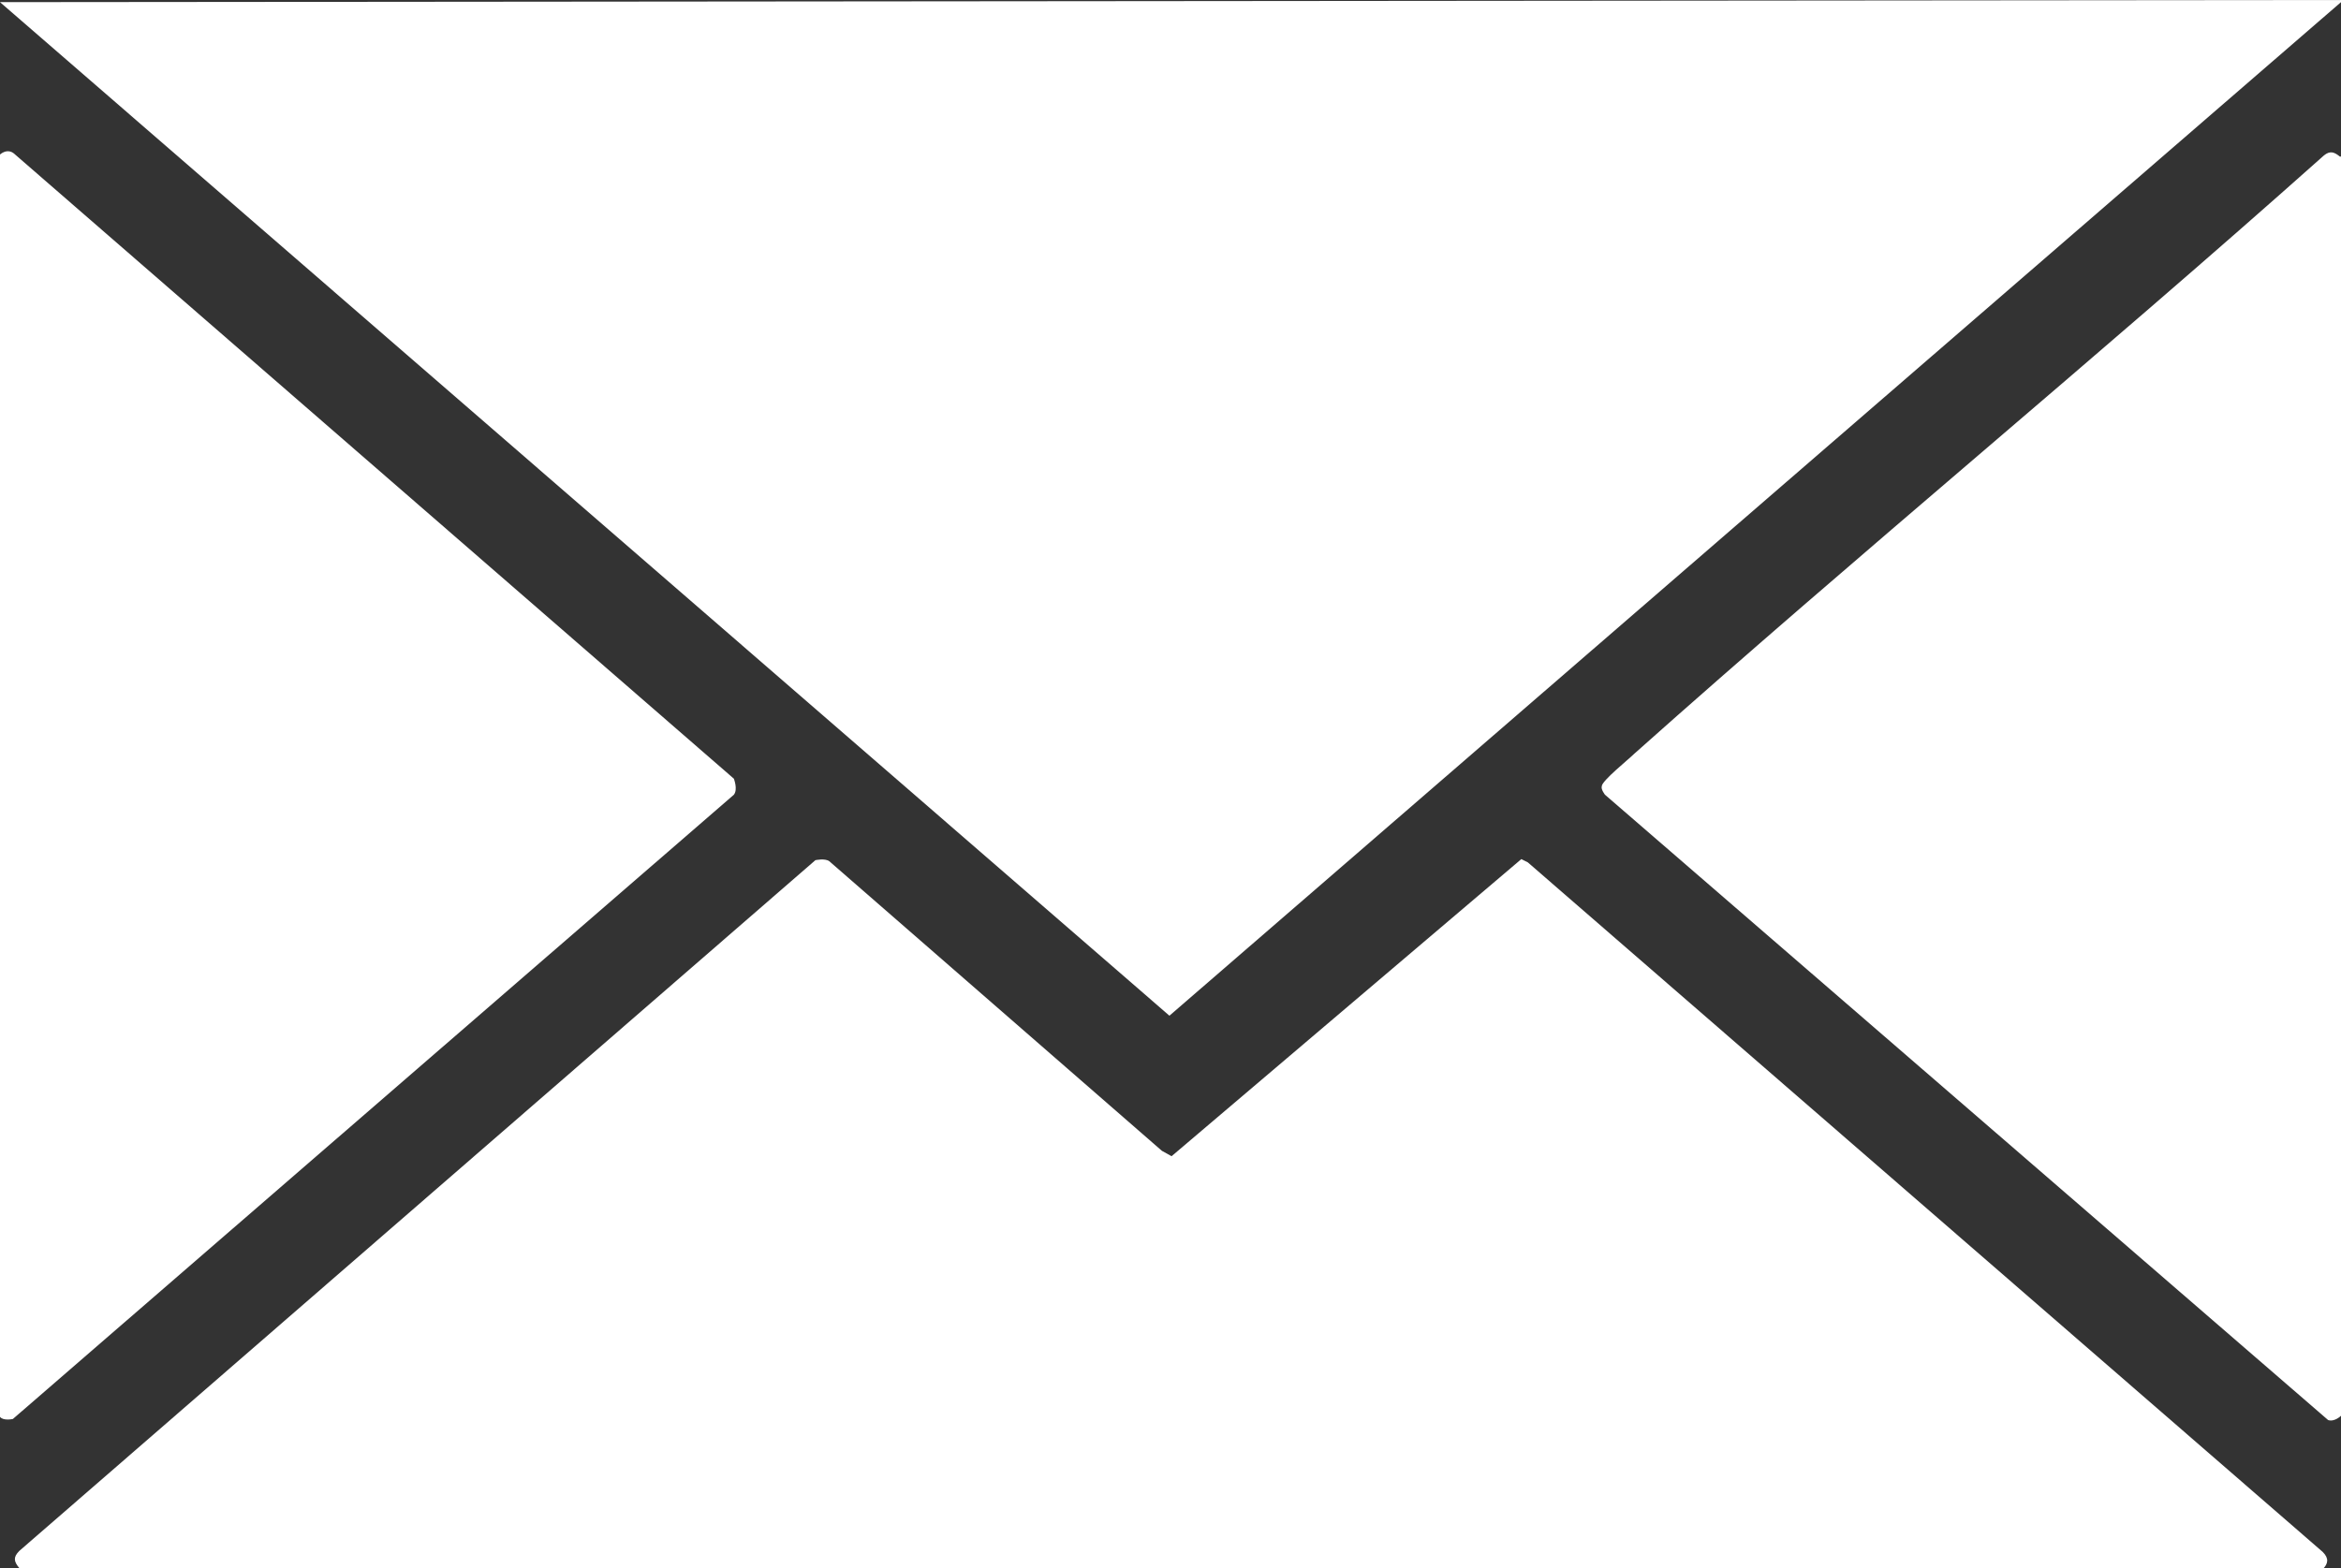
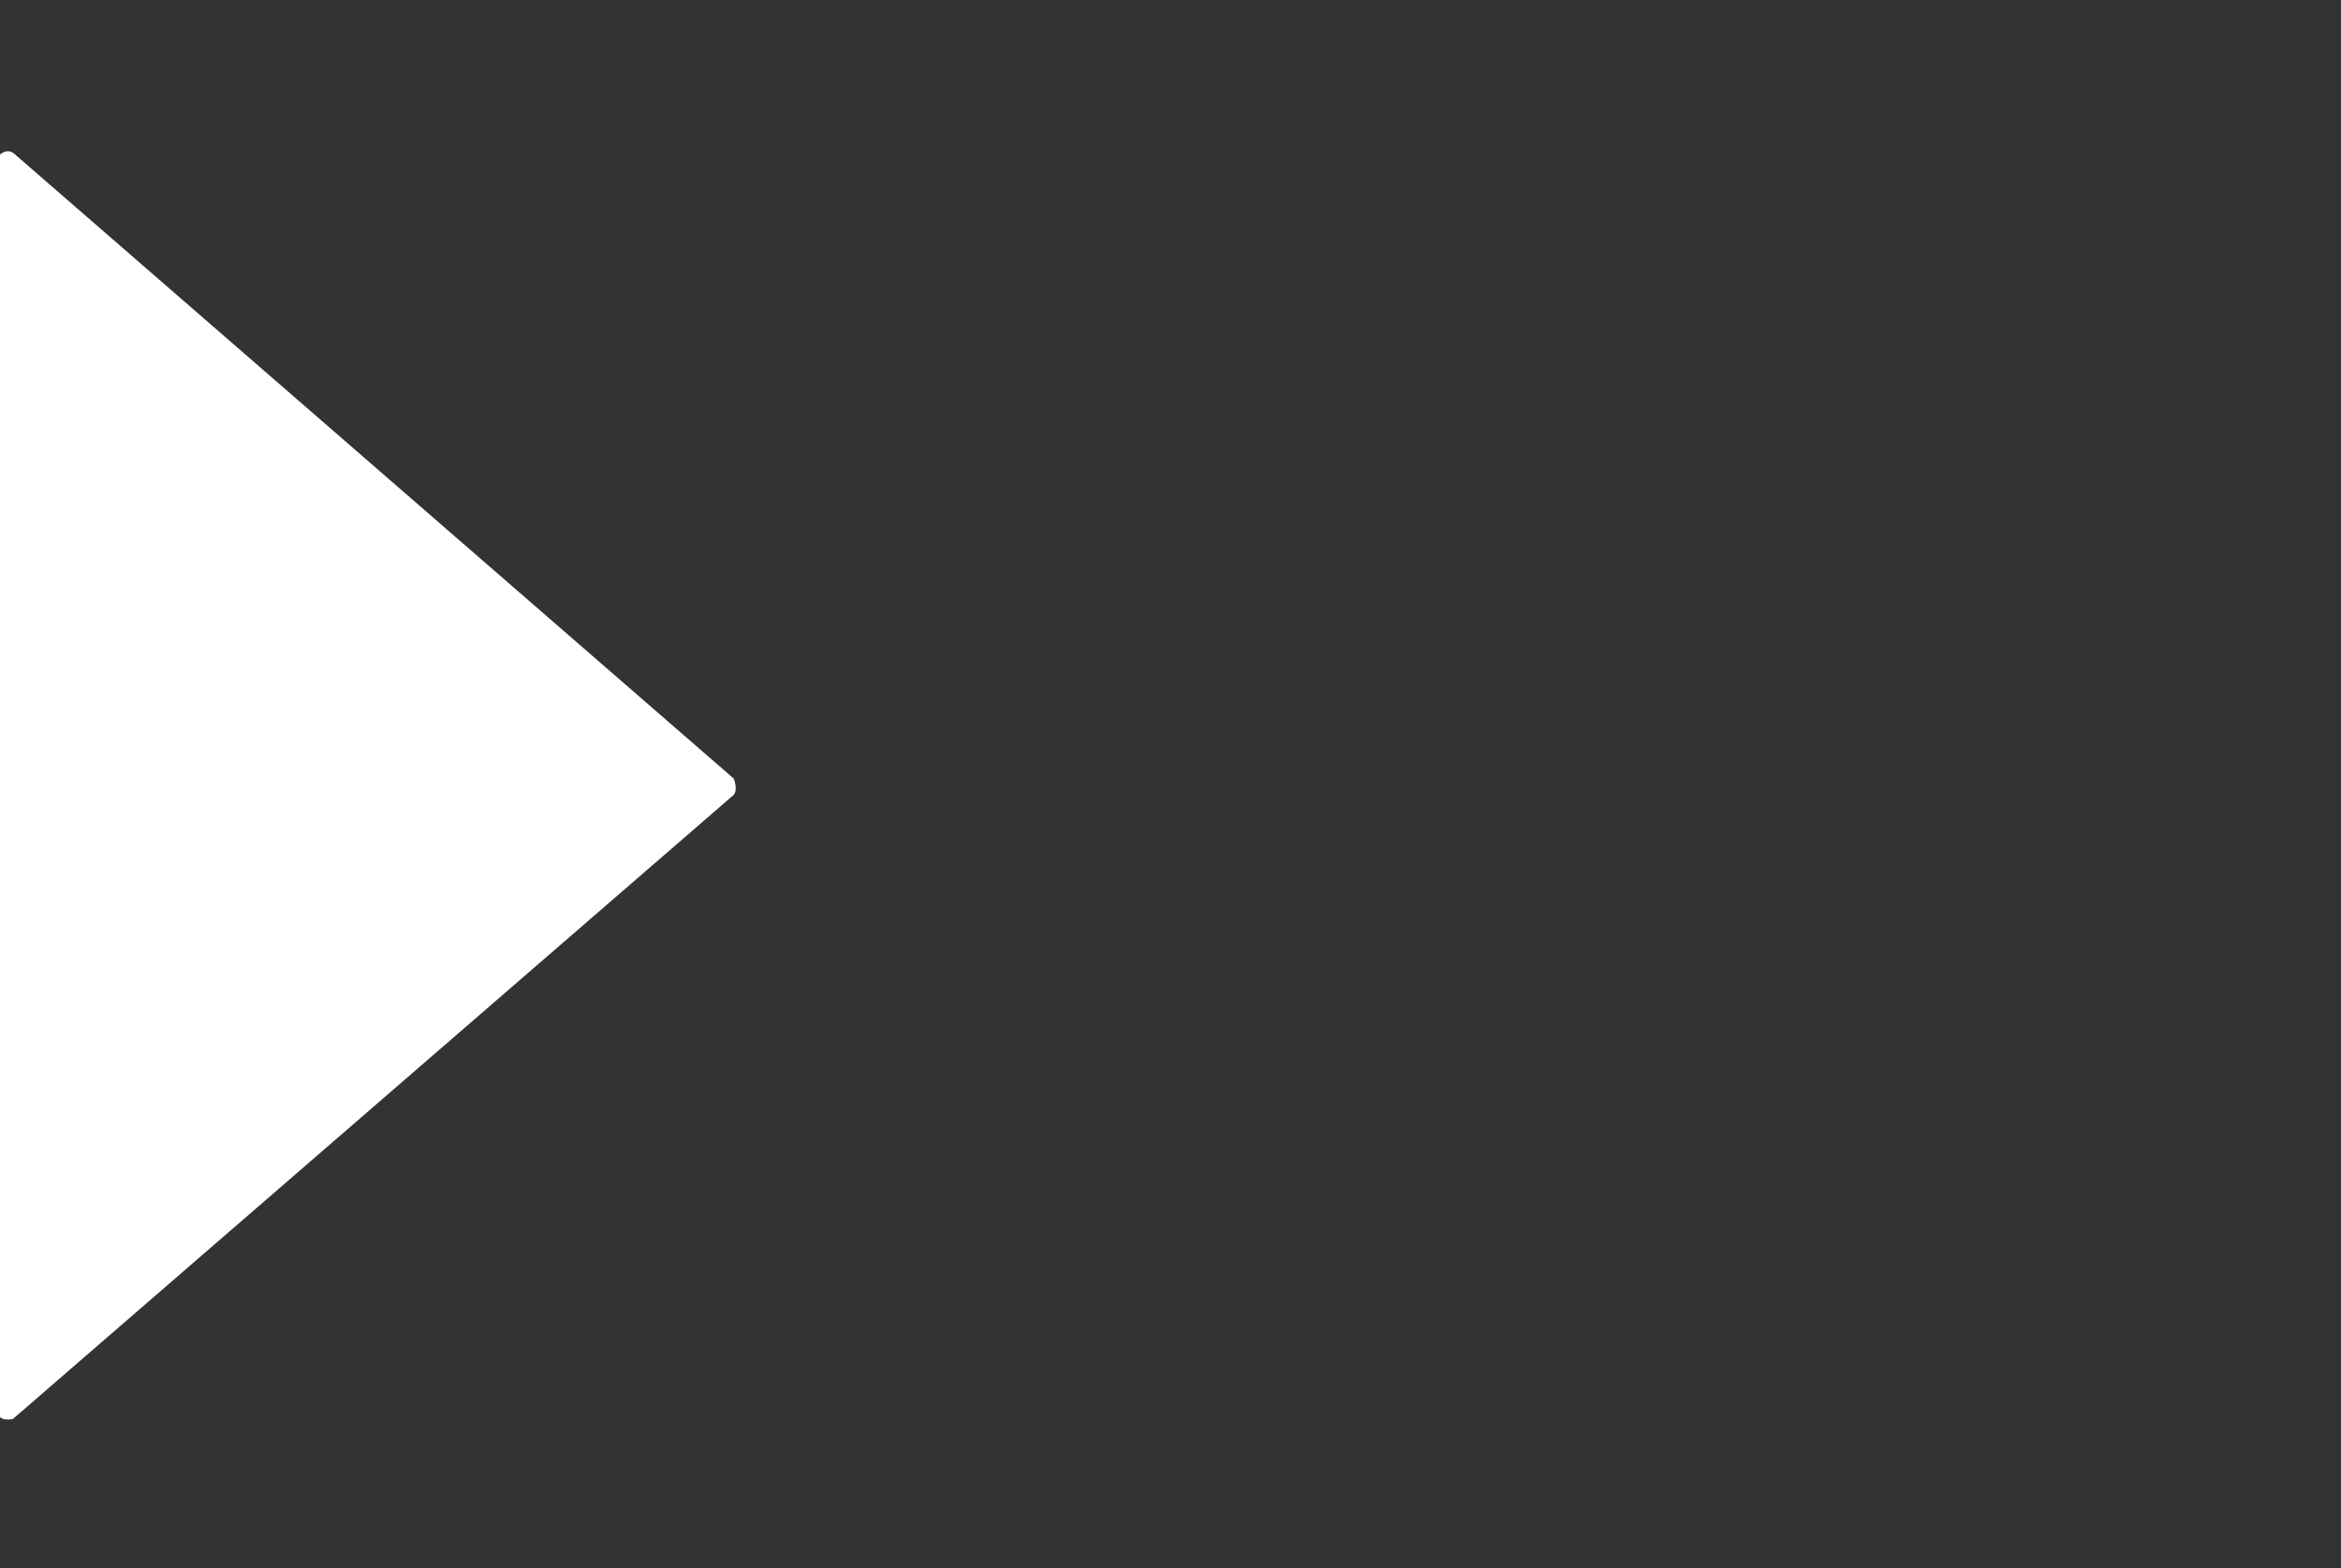
<svg xmlns="http://www.w3.org/2000/svg" id="Laag_2" data-name="Laag 2" viewBox="0 0 21.82 14.62">
  <rect x="0" y="0" width="21.82" height="14.62" fill="#333333" stroke="none" />
  <defs>
    <style>
      .cls-1 {
        fill: #fff;
      }
    </style>
  </defs>
  <g id="Laag_1-2" data-name="Laag 1">
    <g>
-       <polygon class="cls-1" points="21.82 0 21.82 .02 10.9 9.47 0 .02 21.82 0" />
-       <path class="cls-1" d="M.18,14.62c-.05-.06-.06-.1,0-.16l7.42-6.44s.09-.02.13.01l3.1,2.7.09.05,3.26-2.77.06.03,7.41,6.43c.06.06.05.11,0,.16H.18Z" />
-       <path class="cls-1" d="M21.82,1.46v11.74s-.06.06-.12.04l-6.74-5.83s-.04-.05-.03-.08c0-.05.25-.25.3-.3,2.12-1.89,4.31-3.69,6.43-5.58.06-.05.1-.03.15.01" />
      <path class="cls-1" d="M6.84,7.26s.04.1,0,.15L.12,13.23s-.09.02-.12-.02V1.44c.05-.04.1-.04.14,0l6.7,5.82Z" />
    </g>
  </g>
</svg>